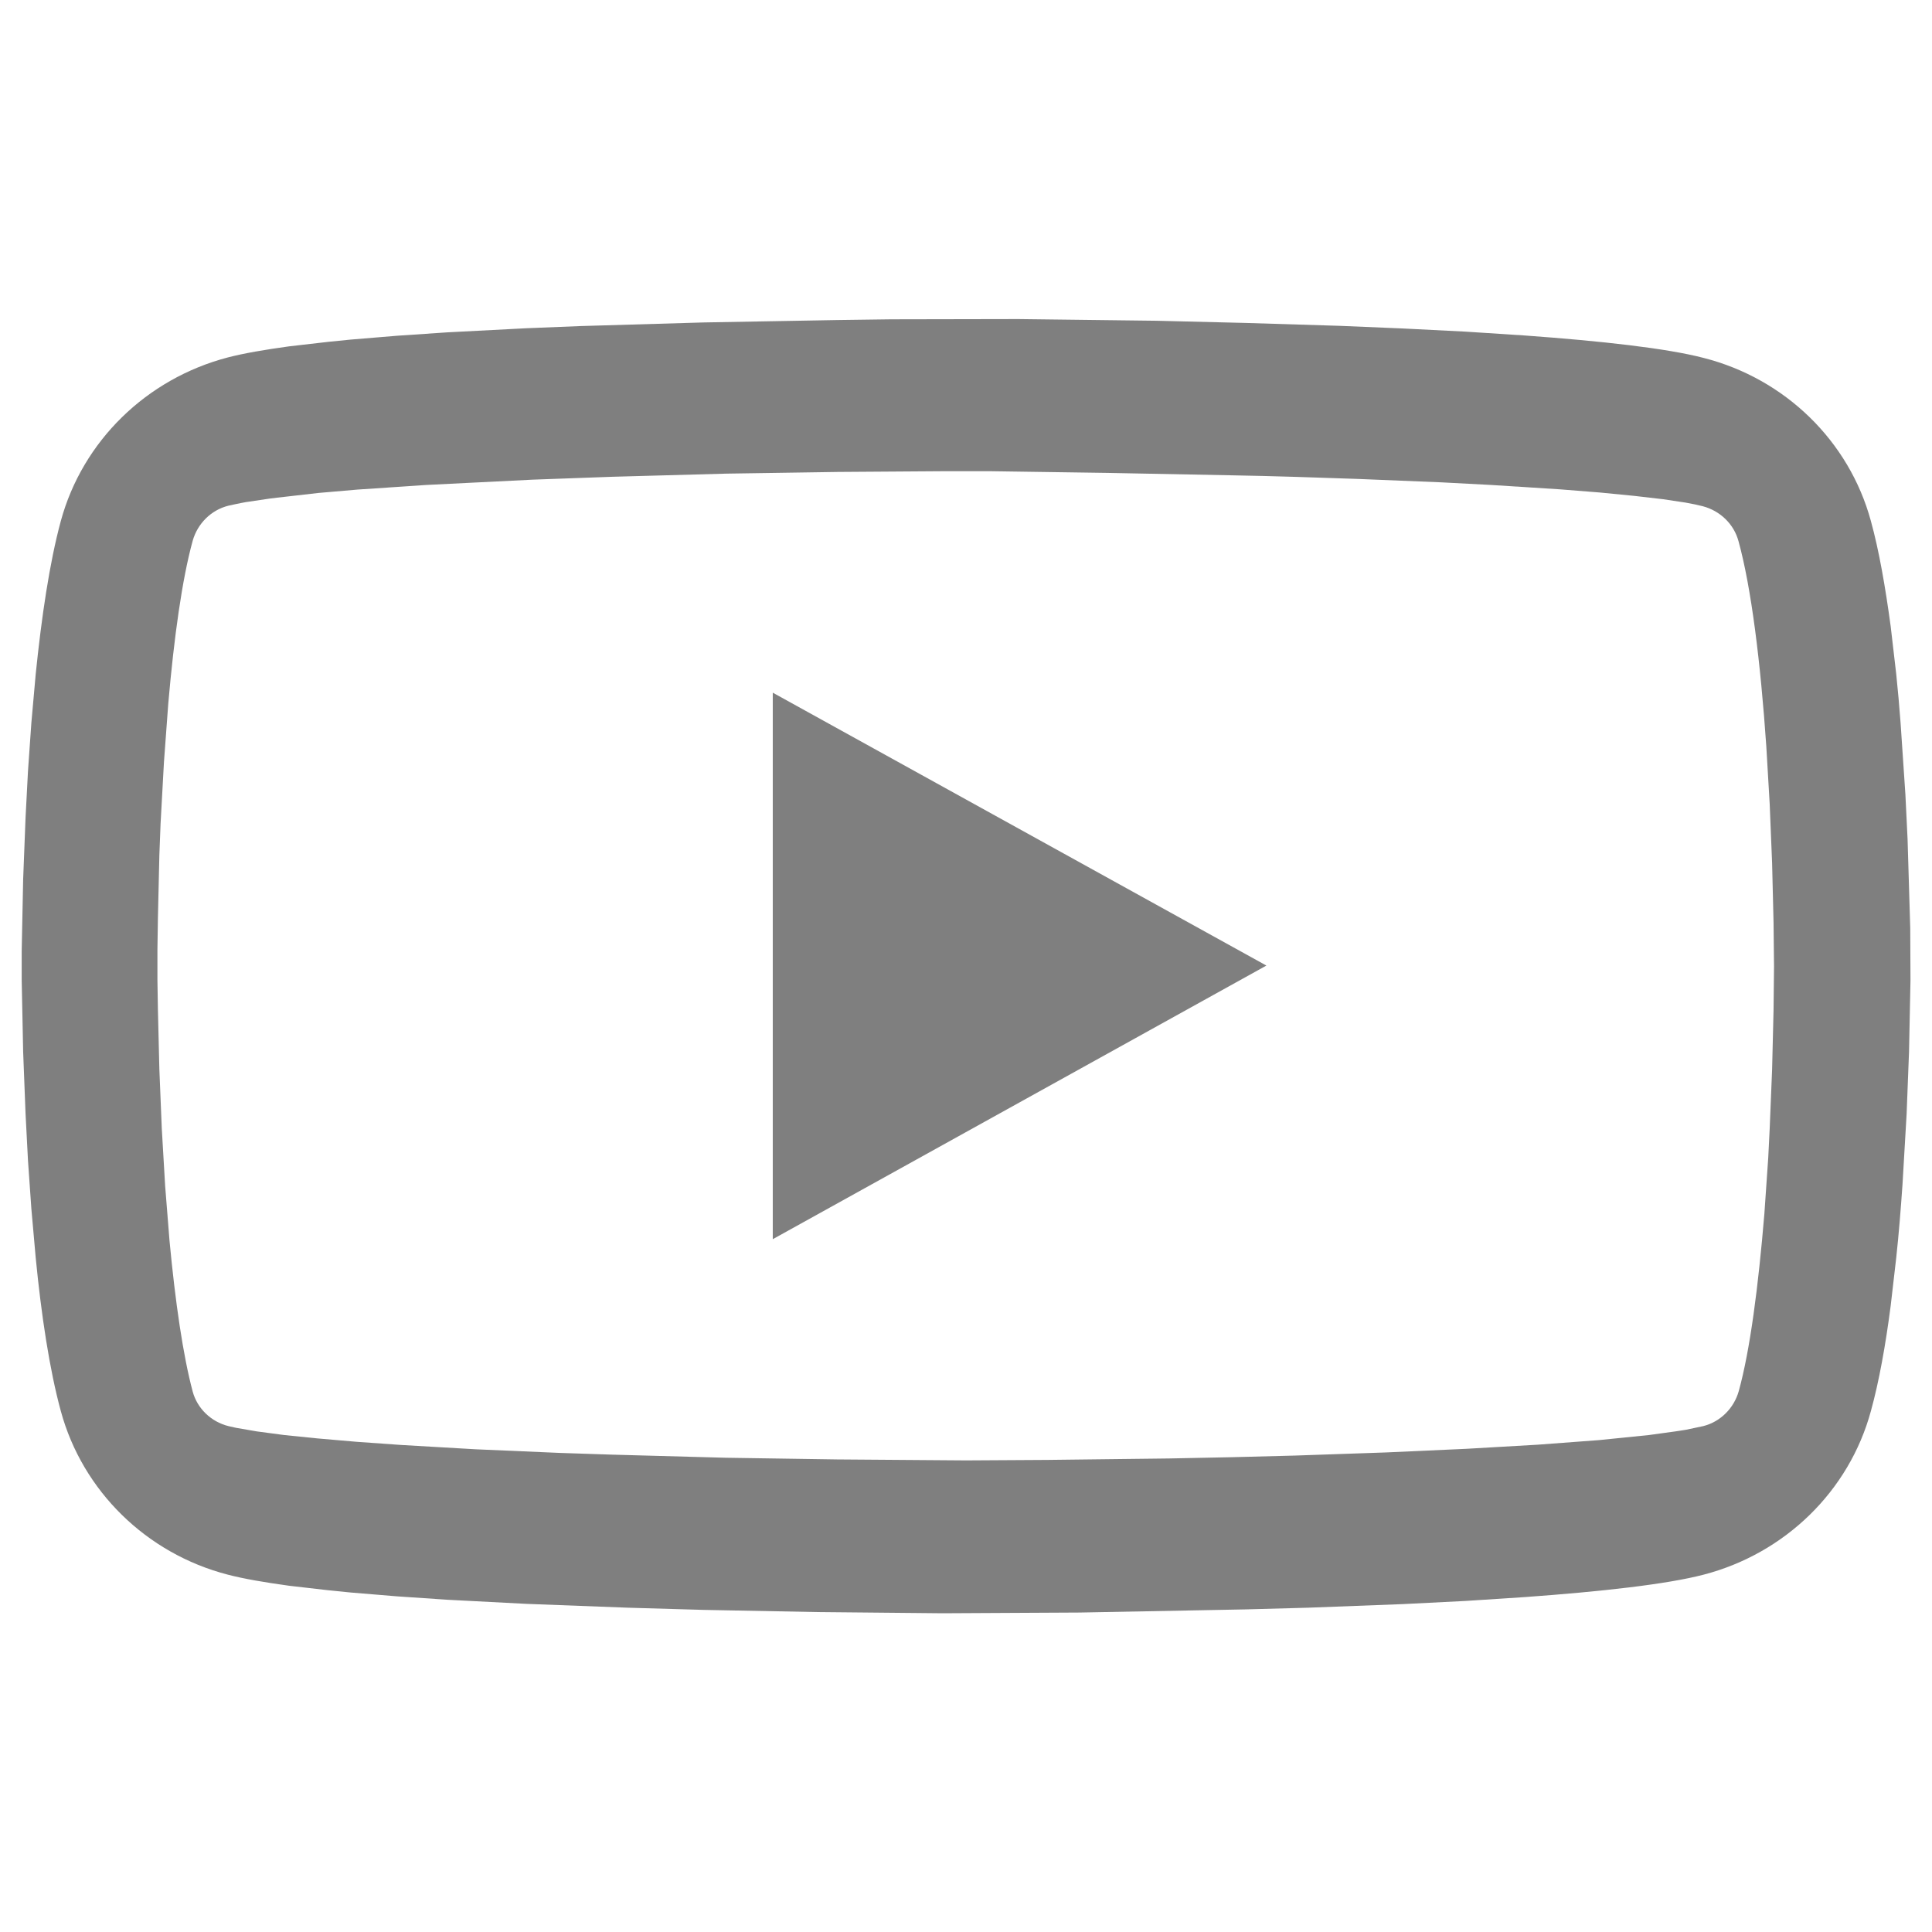
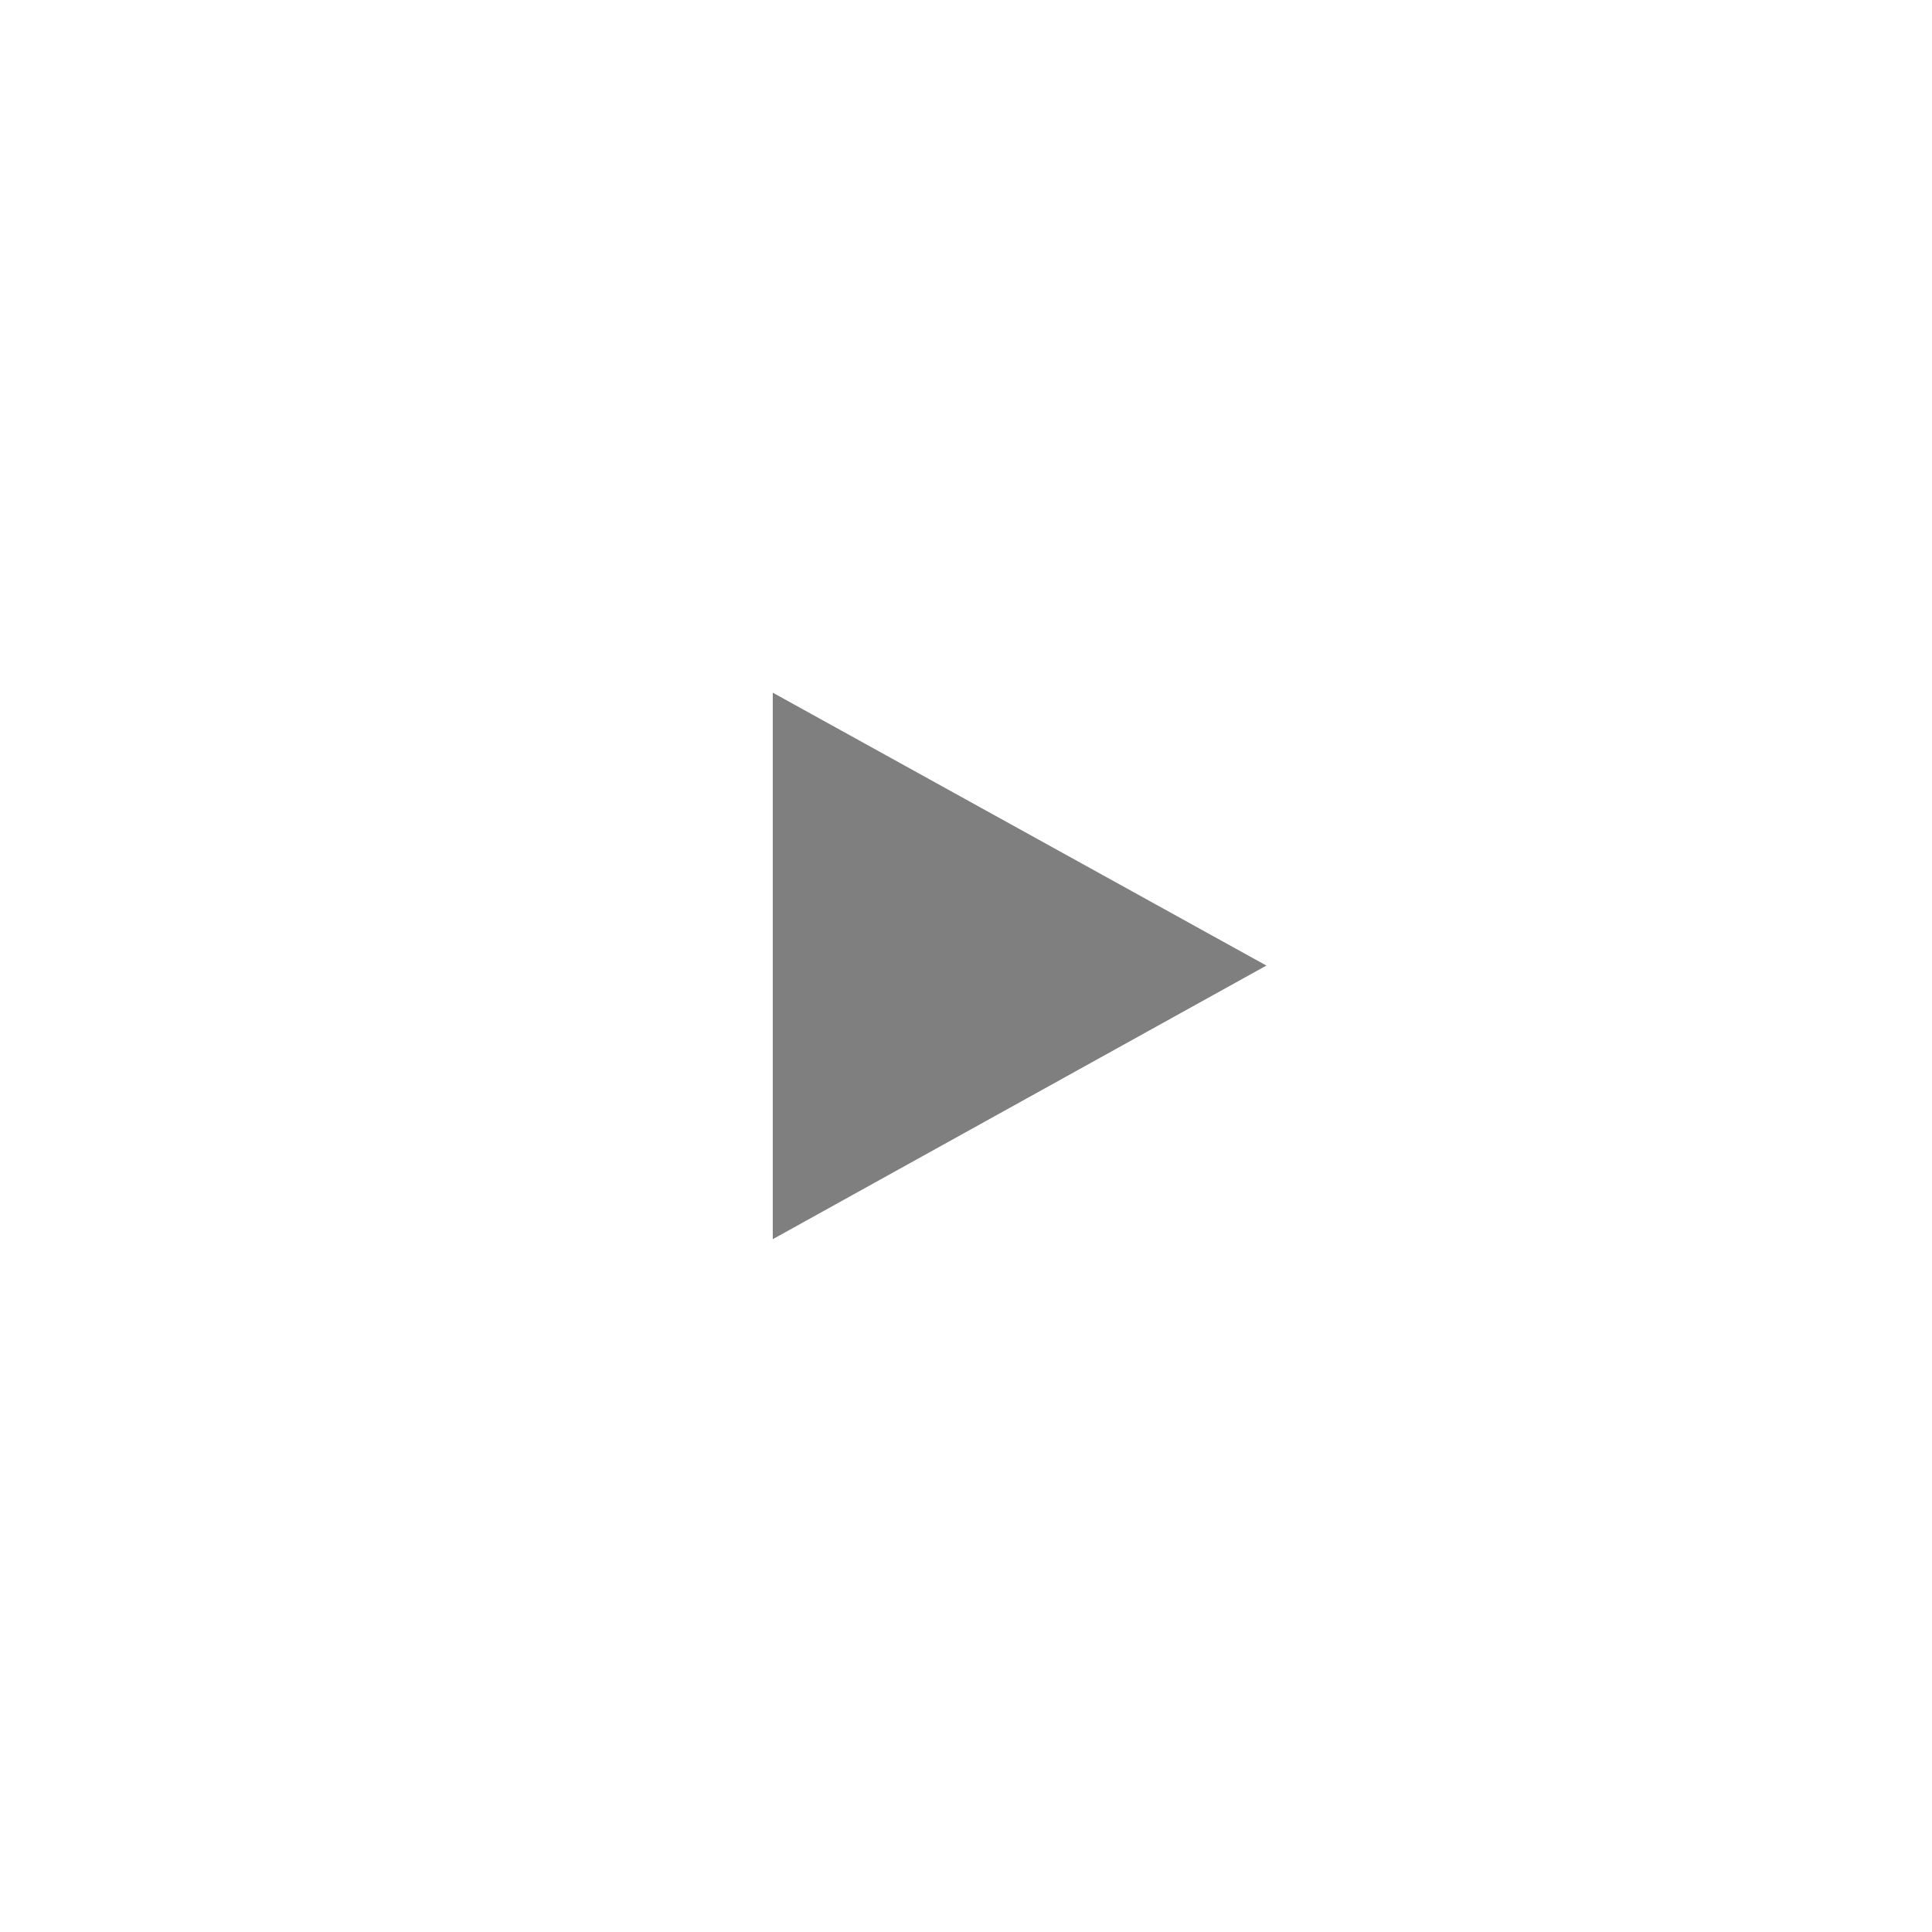
<svg xmlns="http://www.w3.org/2000/svg" version="1.1" id="Capa_1" x="0px" y="0px" viewBox="0 0 800 800" style="enable-background:new 0 0 800 800;" xml:space="preserve">
  <style type="text/css">
	.st0{fill-rule:evenodd;clip-rule:evenodd;fill:#7F7F7F;}
</style>
  <title>youtube</title>
  <g id="Page-1">
    <g id="icon" transform="translate(42.688, 106.72)">
-       <path id="Shape" class="st0" d="M326.3,25.5l52.7-0.1l57.3,0.7L473,27l39,1.2l26.3,1.1l25.8,1.3l24.6,1.6    c31.8,2.3,58.8,5.3,74.1,9.3C696.5,50.1,723,75.9,732,109c3.4,12.3,6,27.4,8.2,43.6l2.3,19.8c0.7,6.7,1.3,13.5,1.8,20.2l2,29.7    l0.9,18.5l1.1,36.8l0.1,21.7l-0.6,29.5l-1,25.8l-1.7,29.1c-0.7,10-1.5,20.3-2.6,30.4l-2.3,19.9c-2.1,16.2-4.8,31.3-8.2,43.6    c-9,33.1-35.5,58.9-69.2,67.7c-15.3,4-42.3,7-74.1,9.3l-24.6,1.6l-25.8,1.3l-39.5,1.5l-25.9,0.7l-68.6,1.3l-56.7,0.3l-51.9-0.5    l-47.1-0.9l-31.1-0.9l-42.3-1.6l-32.7-1.7l-20.7-1.4l-19.3-1.6c-3.1-0.3-6.1-0.6-9-0.9L77,549.9c-10.2-1.4-18.9-2.9-25.4-4.6    c-33.6-8.7-60.1-34.6-69.1-67.7c-4.7-17.2-8.1-39.9-10.4-63.5l-1.8-20.3l-1.4-20l-1-19.2l-1-25.8l-0.6-29.5v-12.4l0.6-29.5l1-25.7    l1-19.1l1.4-20l1.8-20.2c2.4-23.5,5.7-46.1,10.4-63.4c9-33.1,35.5-58.9,69.1-67.7c6.5-1.7,15.2-3.2,25.4-4.6l16.5-1.9    c2.9-0.3,5.9-0.6,9-0.9l19.3-1.6l20.7-1.4l32.7-1.7l22.4-0.9l51-1.5l55.5-1L326.3,25.5z M367.7,88.4h-20.3l-43.1,0.3l-46.1,0.7    l-47.3,1.3l-33.1,1.2l-44.1,2.2l-28.3,1.9l-16.2,1.4L75.2,99c-2.1,0.2-4.2,0.5-6,0.7l-10.1,1.5c-2.9,0.5-5.4,1.1-7.3,1.5    c-7.1,1.8-12.7,7.4-14.7,14.5c-4.4,16-7.7,39.8-10.1,67.3l-1.8,24.4l-1.4,25.5c-0.2,4.3-0.3,8.7-0.5,13l-0.6,26.1l-0.2,13V299    l0.2,12.3l0.6,24.7l1,24.5l1.4,23.9l1.8,22.6c2.4,25.5,5.6,47.5,9.6,62.5c1.9,7,7.6,12.5,14.8,14.3l3.1,0.7l8.7,1.5l11.3,1.5    l13.8,1.4l16.2,1.4l18.3,1.3l31,1.8l34.8,1.5l21.1,0.7l47.5,1.3l46.2,0.7l53.4,0.4l33.6-0.2l50.4-0.6c17.2-0.3,34.8-0.7,52.2-1.2    l37.8-1.3l33.2-1.5l29.5-1.7l25.4-1.9l20.7-2.1l10.9-1.5c1.6-0.2,3.1-0.5,4.5-0.7l7.1-1.5c7.1-1.8,12.7-7.4,14.7-14.5    c4.7-17,8.1-43.4,10.6-73.4l1.6-23.2c0.2-4,0.4-7.9,0.6-12l1-24.5l0.6-24.6l0.2-18.2l-0.2-18.2l-0.6-24.6l-1-24.5l-1.4-23.8    c-2.4-34.9-6.2-65.6-11.5-84.9c-1.9-7.1-7.6-12.6-14.8-14.5c-1.9-0.5-4.3-1-7.1-1.5L646,100l-12.1-1.4l-14.3-1.4l-16.4-1.3    l-28.3-1.8L554,93l-34.3-1.4c-17.2-0.6-34.8-1.2-52.2-1.5l-51.5-1L367.7,88.4z" />
      <polygon id="Path" class="st0" points="277.3,406.4 277.3,180.1 481.7,293.1   " />
    </g>
  </g>
</svg>